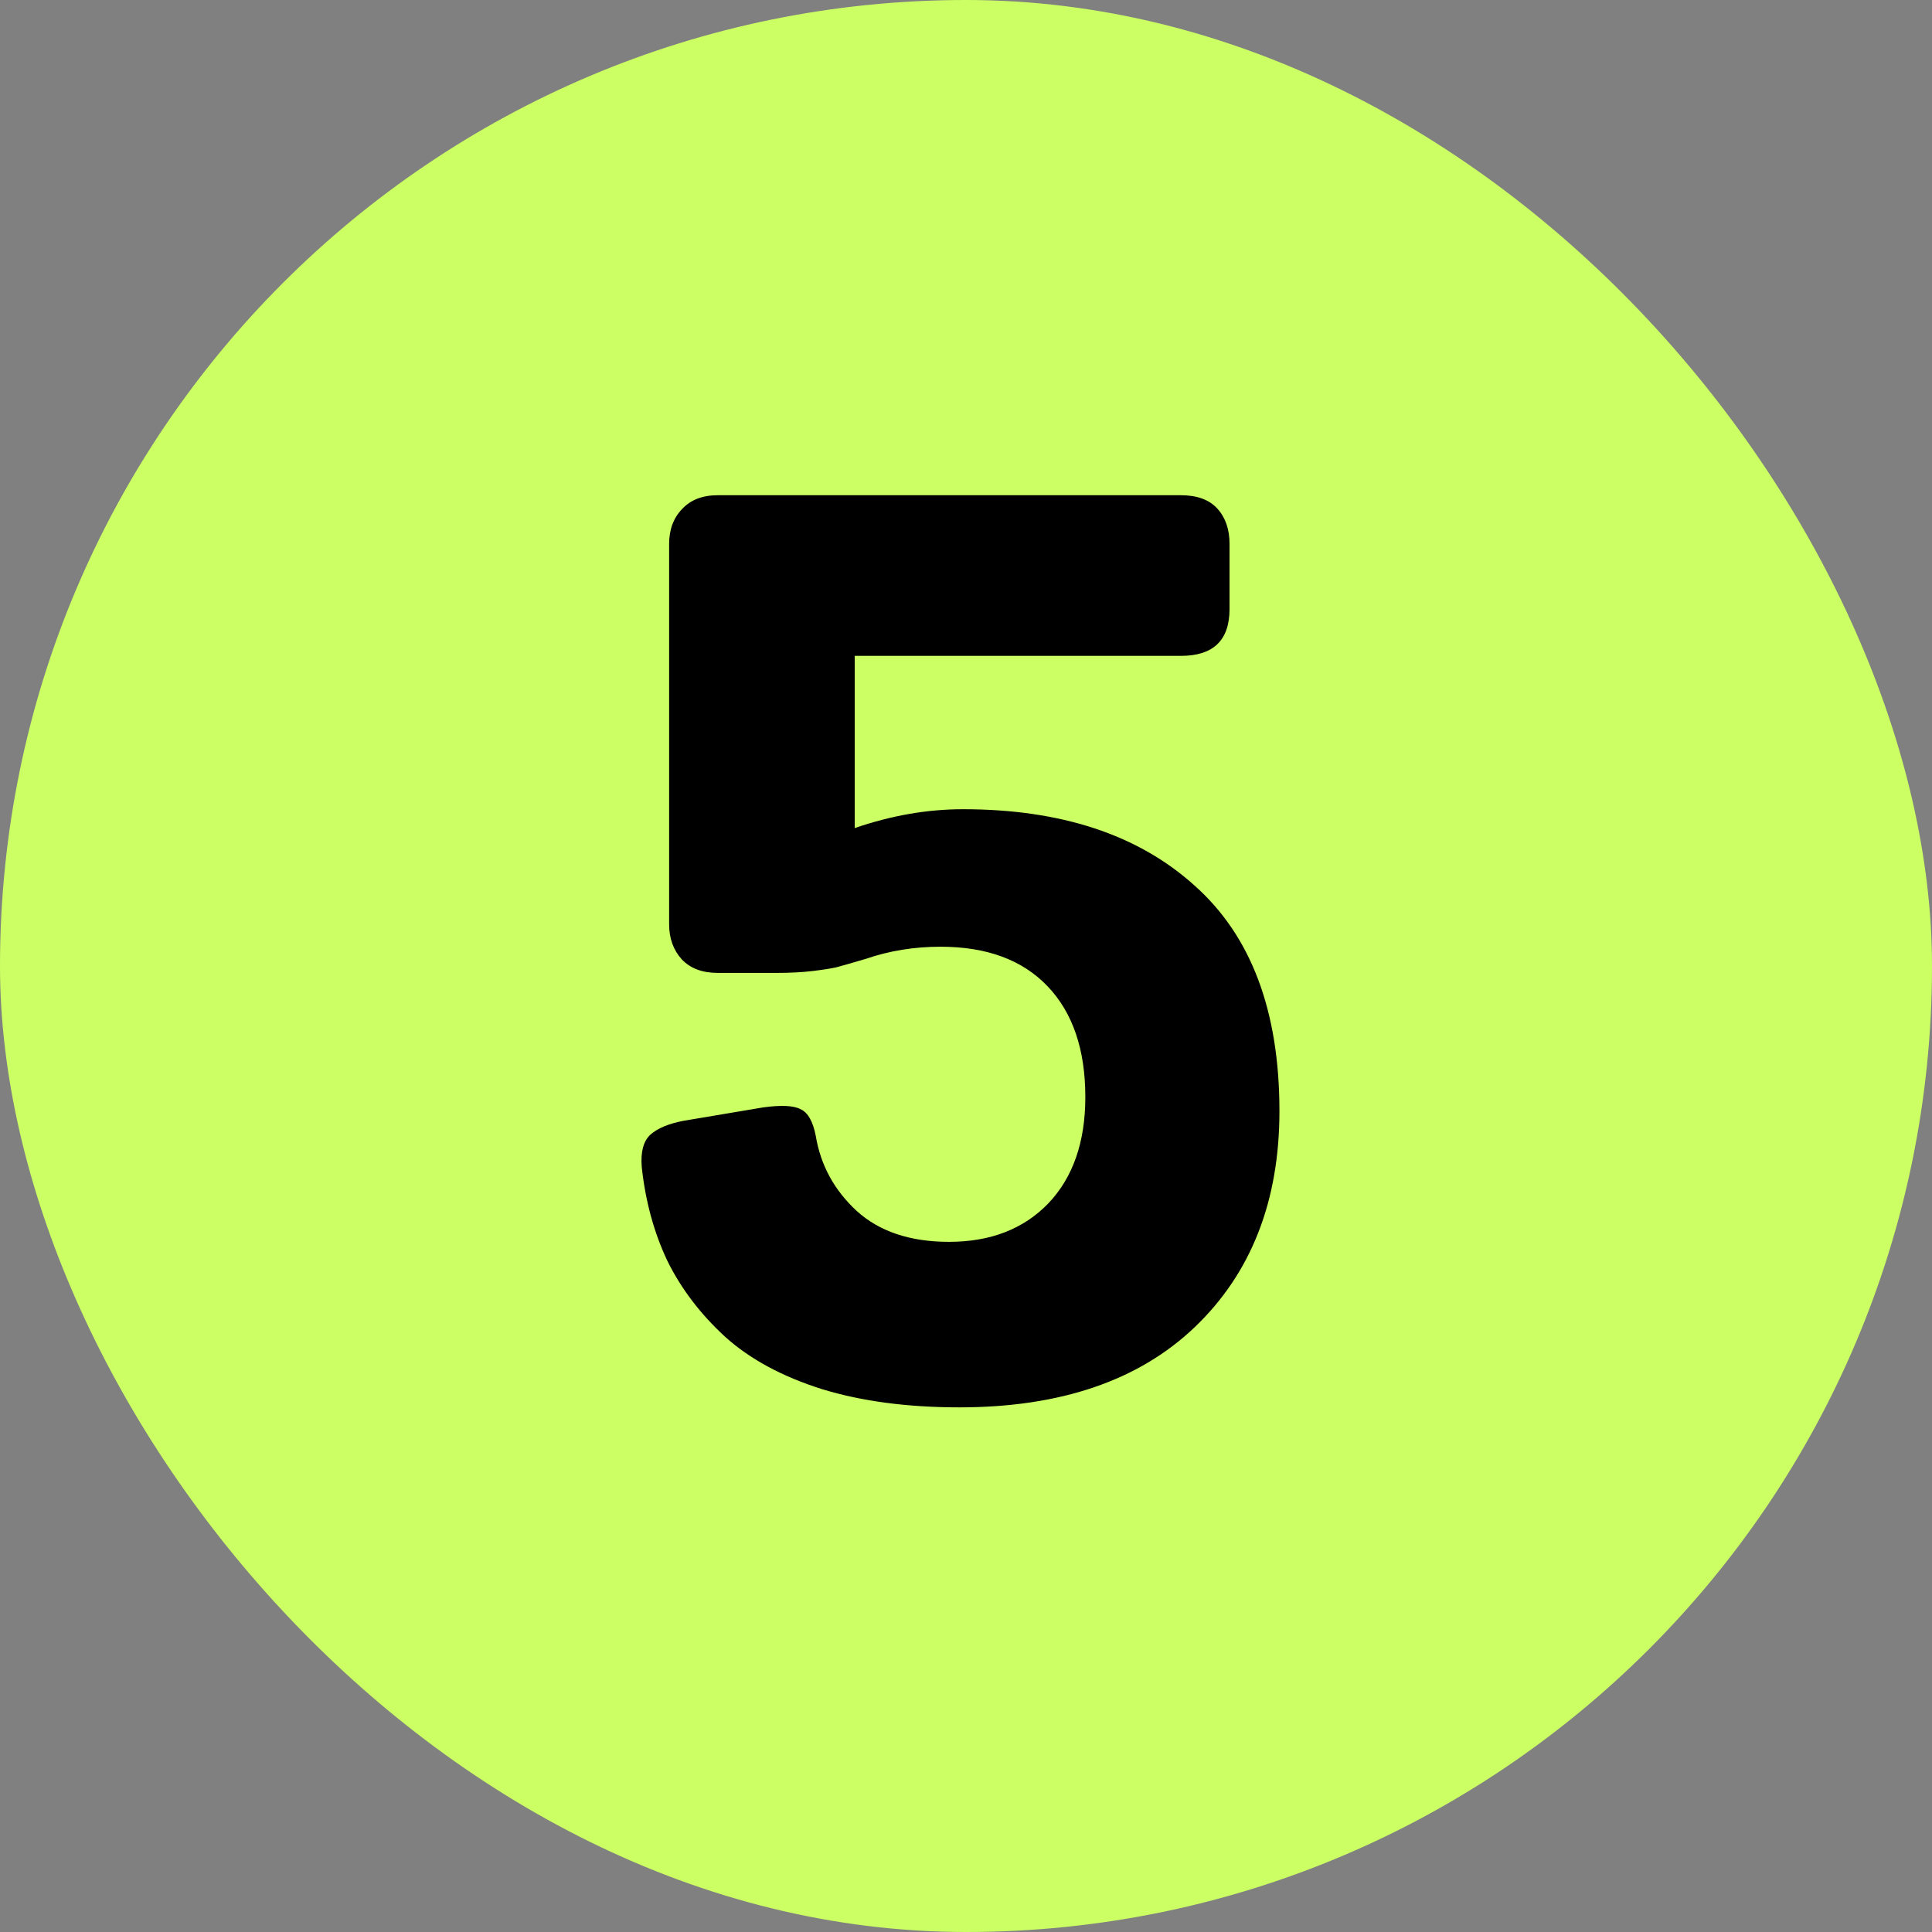
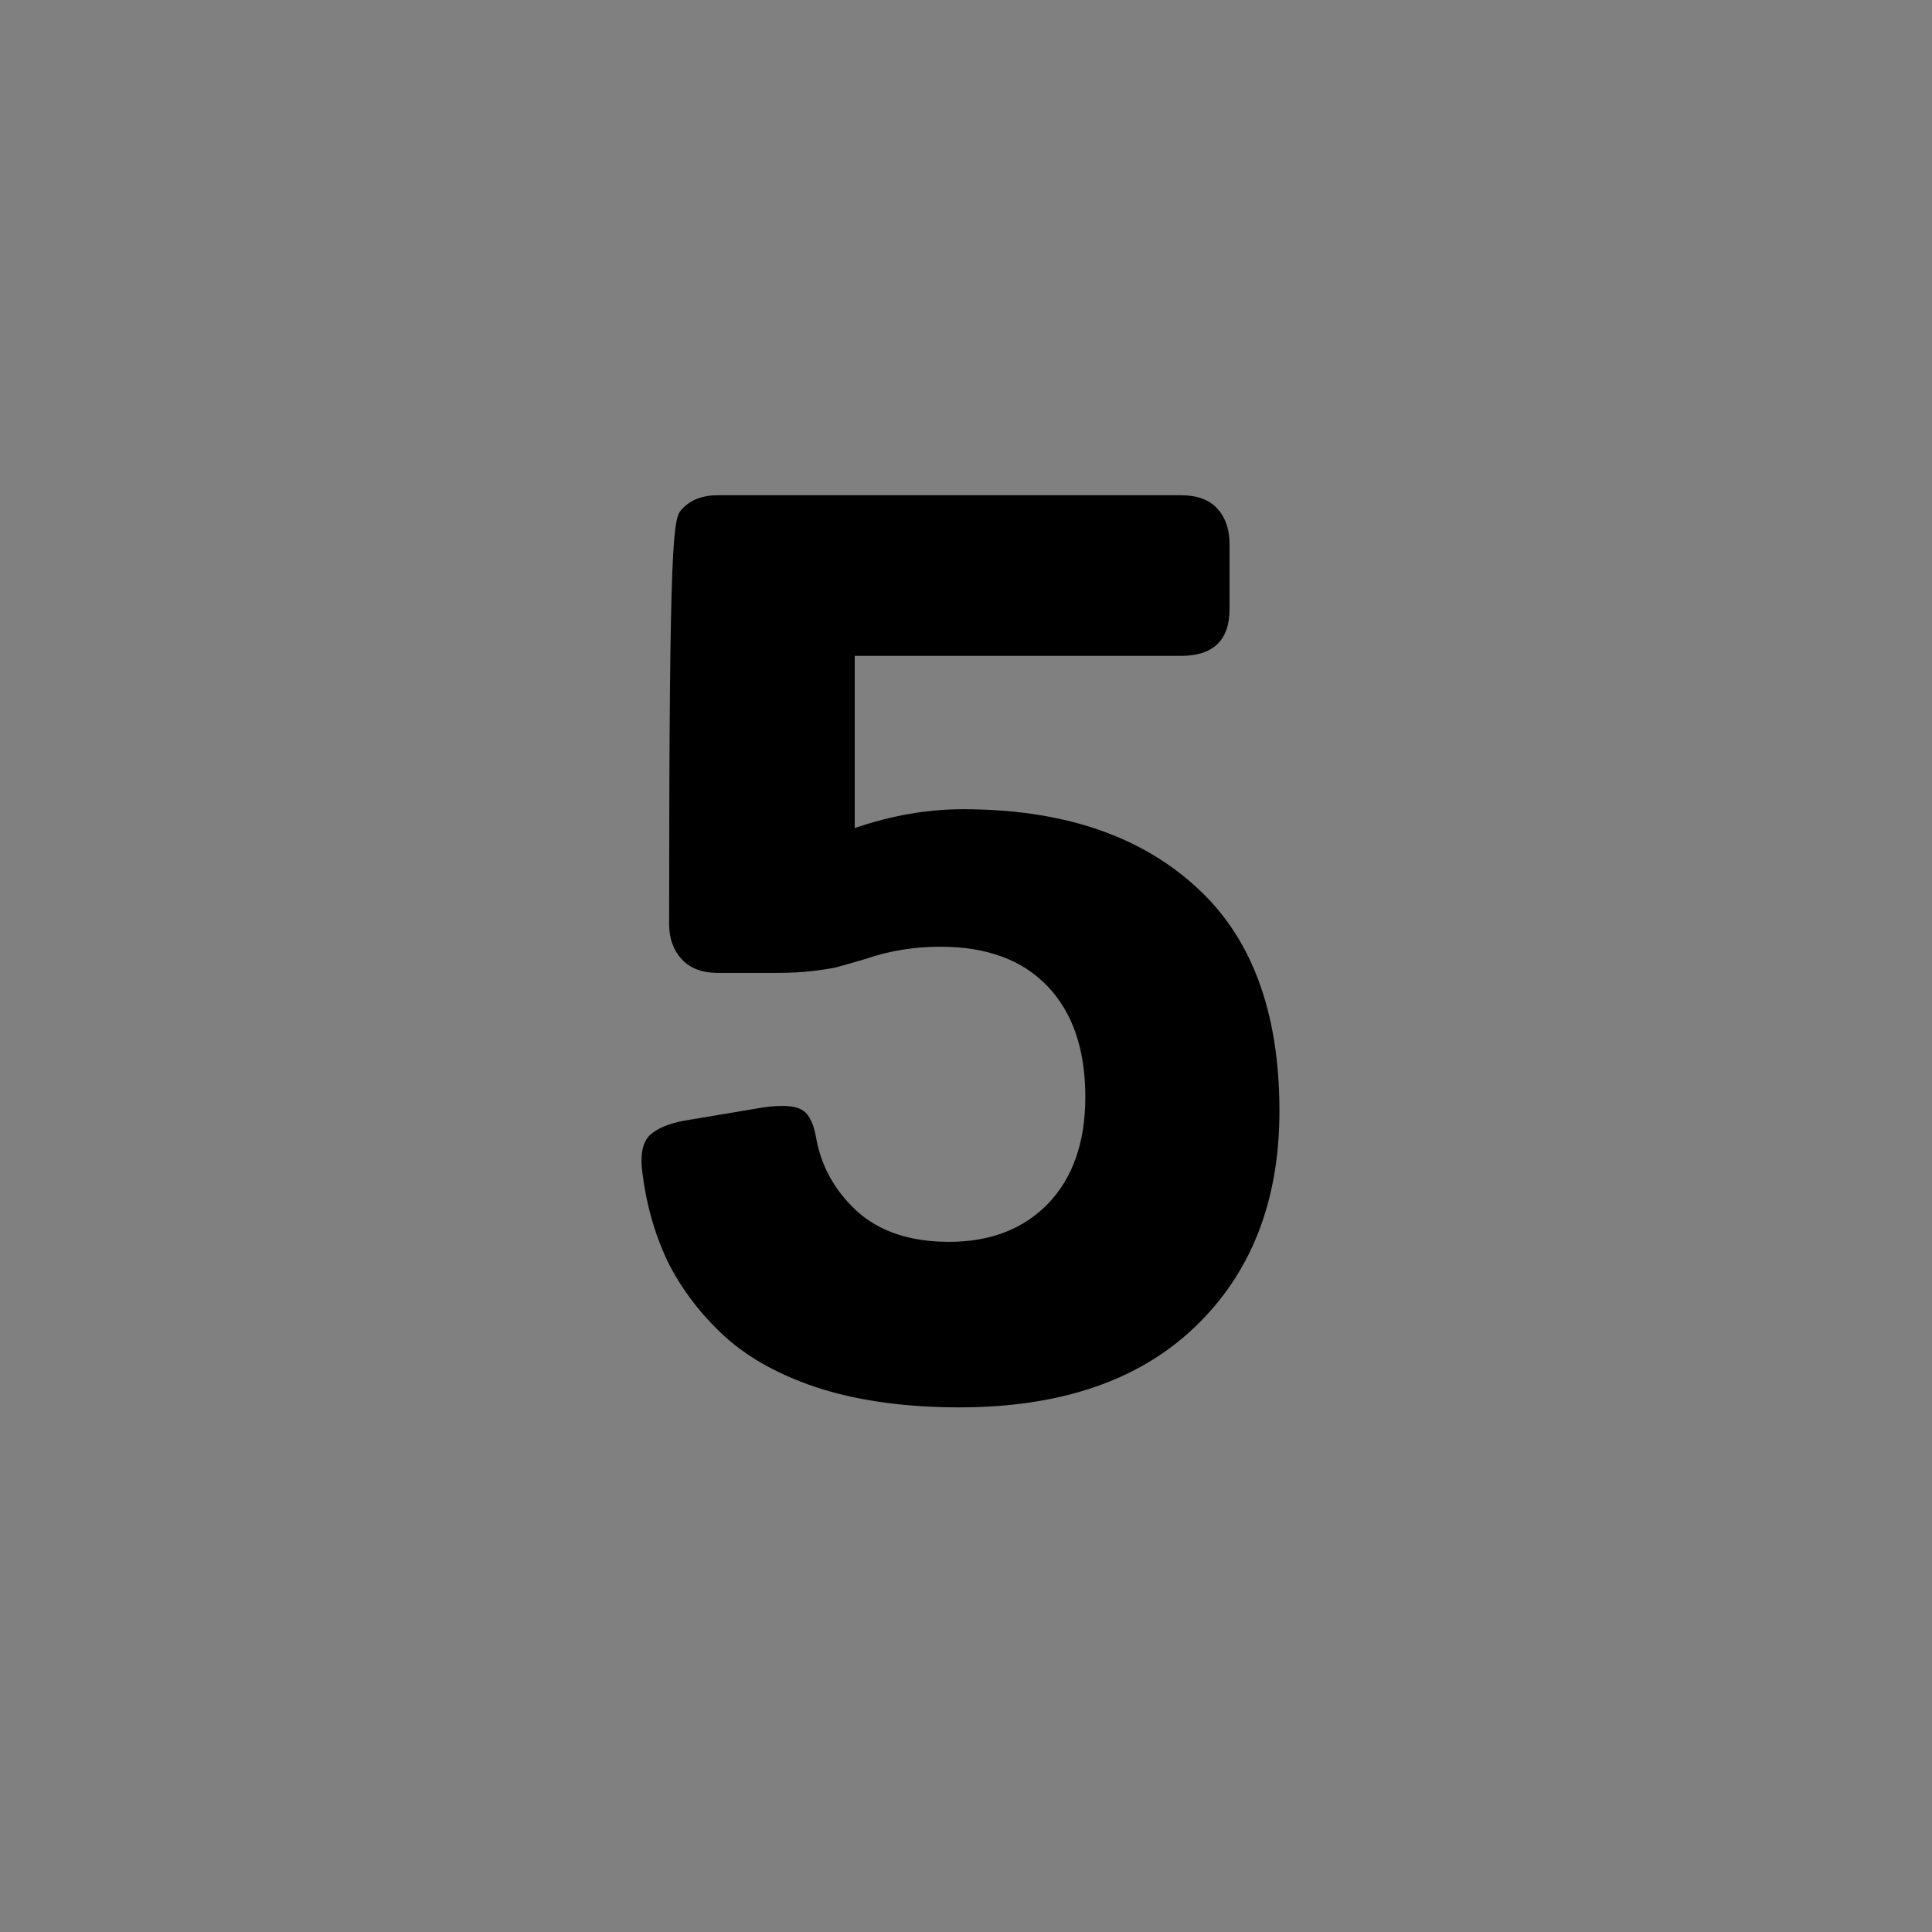
<svg xmlns="http://www.w3.org/2000/svg" width="94" height="94" viewBox="0 0 94 94" fill="none">
  <rect x="0" y="0" width="94" height="94" fill="#808080" stroke="none" />
-   <rect width="94" height="94" rx="47" fill="#CBFF63" />
-   <path d="M34.924 24.095H57.454C58.243 24.095 58.836 24.312 59.23 24.747C59.625 25.181 59.822 25.753 59.822 26.464V29.632C59.822 31.151 59.033 31.911 57.454 31.911H41.586V40.289C43.362 39.678 45.118 39.372 46.855 39.372C51.612 39.372 55.362 40.605 58.105 43.072C60.868 45.52 62.25 49.181 62.25 54.056C62.25 58.438 60.878 61.941 58.135 64.566C55.411 67.171 51.592 68.474 46.678 68.474C44.151 68.474 41.921 68.178 39.987 67.585C38.053 66.974 36.484 66.125 35.28 65.04C34.076 63.934 33.138 62.701 32.467 61.339C31.816 59.957 31.401 58.438 31.224 56.78C31.165 56.049 31.303 55.526 31.638 55.211C31.993 54.895 32.536 54.668 33.266 54.53L37.145 53.878C38.013 53.76 38.615 53.789 38.951 53.967C39.306 54.125 39.553 54.559 39.691 55.27C39.928 56.691 40.589 57.905 41.674 58.911C42.78 59.918 44.28 60.421 46.174 60.421C48.188 60.421 49.796 59.799 51 58.556C52.204 57.293 52.806 55.566 52.806 53.375C52.806 51.066 52.194 49.27 50.97 47.987C49.747 46.704 48.01 46.062 45.76 46.062C44.477 46.062 43.263 46.26 42.118 46.655C41.447 46.852 40.964 46.99 40.668 47.069C40.391 47.128 40.007 47.188 39.513 47.247C39.02 47.306 38.438 47.336 37.766 47.336H34.924C34.174 47.336 33.592 47.118 33.178 46.684C32.763 46.23 32.556 45.658 32.556 44.967V26.464C32.556 25.773 32.763 25.21 33.178 24.776C33.592 24.322 34.174 24.095 34.924 24.095Z" fill="black" />
+   <path d="M34.924 24.095H57.454C58.243 24.095 58.836 24.312 59.23 24.747C59.625 25.181 59.822 25.753 59.822 26.464V29.632C59.822 31.151 59.033 31.911 57.454 31.911H41.586V40.289C43.362 39.678 45.118 39.372 46.855 39.372C51.612 39.372 55.362 40.605 58.105 43.072C60.868 45.52 62.25 49.181 62.25 54.056C62.25 58.438 60.878 61.941 58.135 64.566C55.411 67.171 51.592 68.474 46.678 68.474C44.151 68.474 41.921 68.178 39.987 67.585C38.053 66.974 36.484 66.125 35.28 65.04C34.076 63.934 33.138 62.701 32.467 61.339C31.816 59.957 31.401 58.438 31.224 56.78C31.165 56.049 31.303 55.526 31.638 55.211C31.993 54.895 32.536 54.668 33.266 54.53L37.145 53.878C38.013 53.76 38.615 53.789 38.951 53.967C39.306 54.125 39.553 54.559 39.691 55.27C39.928 56.691 40.589 57.905 41.674 58.911C42.78 59.918 44.28 60.421 46.174 60.421C48.188 60.421 49.796 59.799 51 58.556C52.204 57.293 52.806 55.566 52.806 53.375C52.806 51.066 52.194 49.27 50.97 47.987C49.747 46.704 48.01 46.062 45.76 46.062C44.477 46.062 43.263 46.26 42.118 46.655C41.447 46.852 40.964 46.99 40.668 47.069C40.391 47.128 40.007 47.188 39.513 47.247C39.02 47.306 38.438 47.336 37.766 47.336H34.924C34.174 47.336 33.592 47.118 33.178 46.684C32.763 46.23 32.556 45.658 32.556 44.967C32.556 25.773 32.763 25.21 33.178 24.776C33.592 24.322 34.174 24.095 34.924 24.095Z" fill="black" />
</svg>